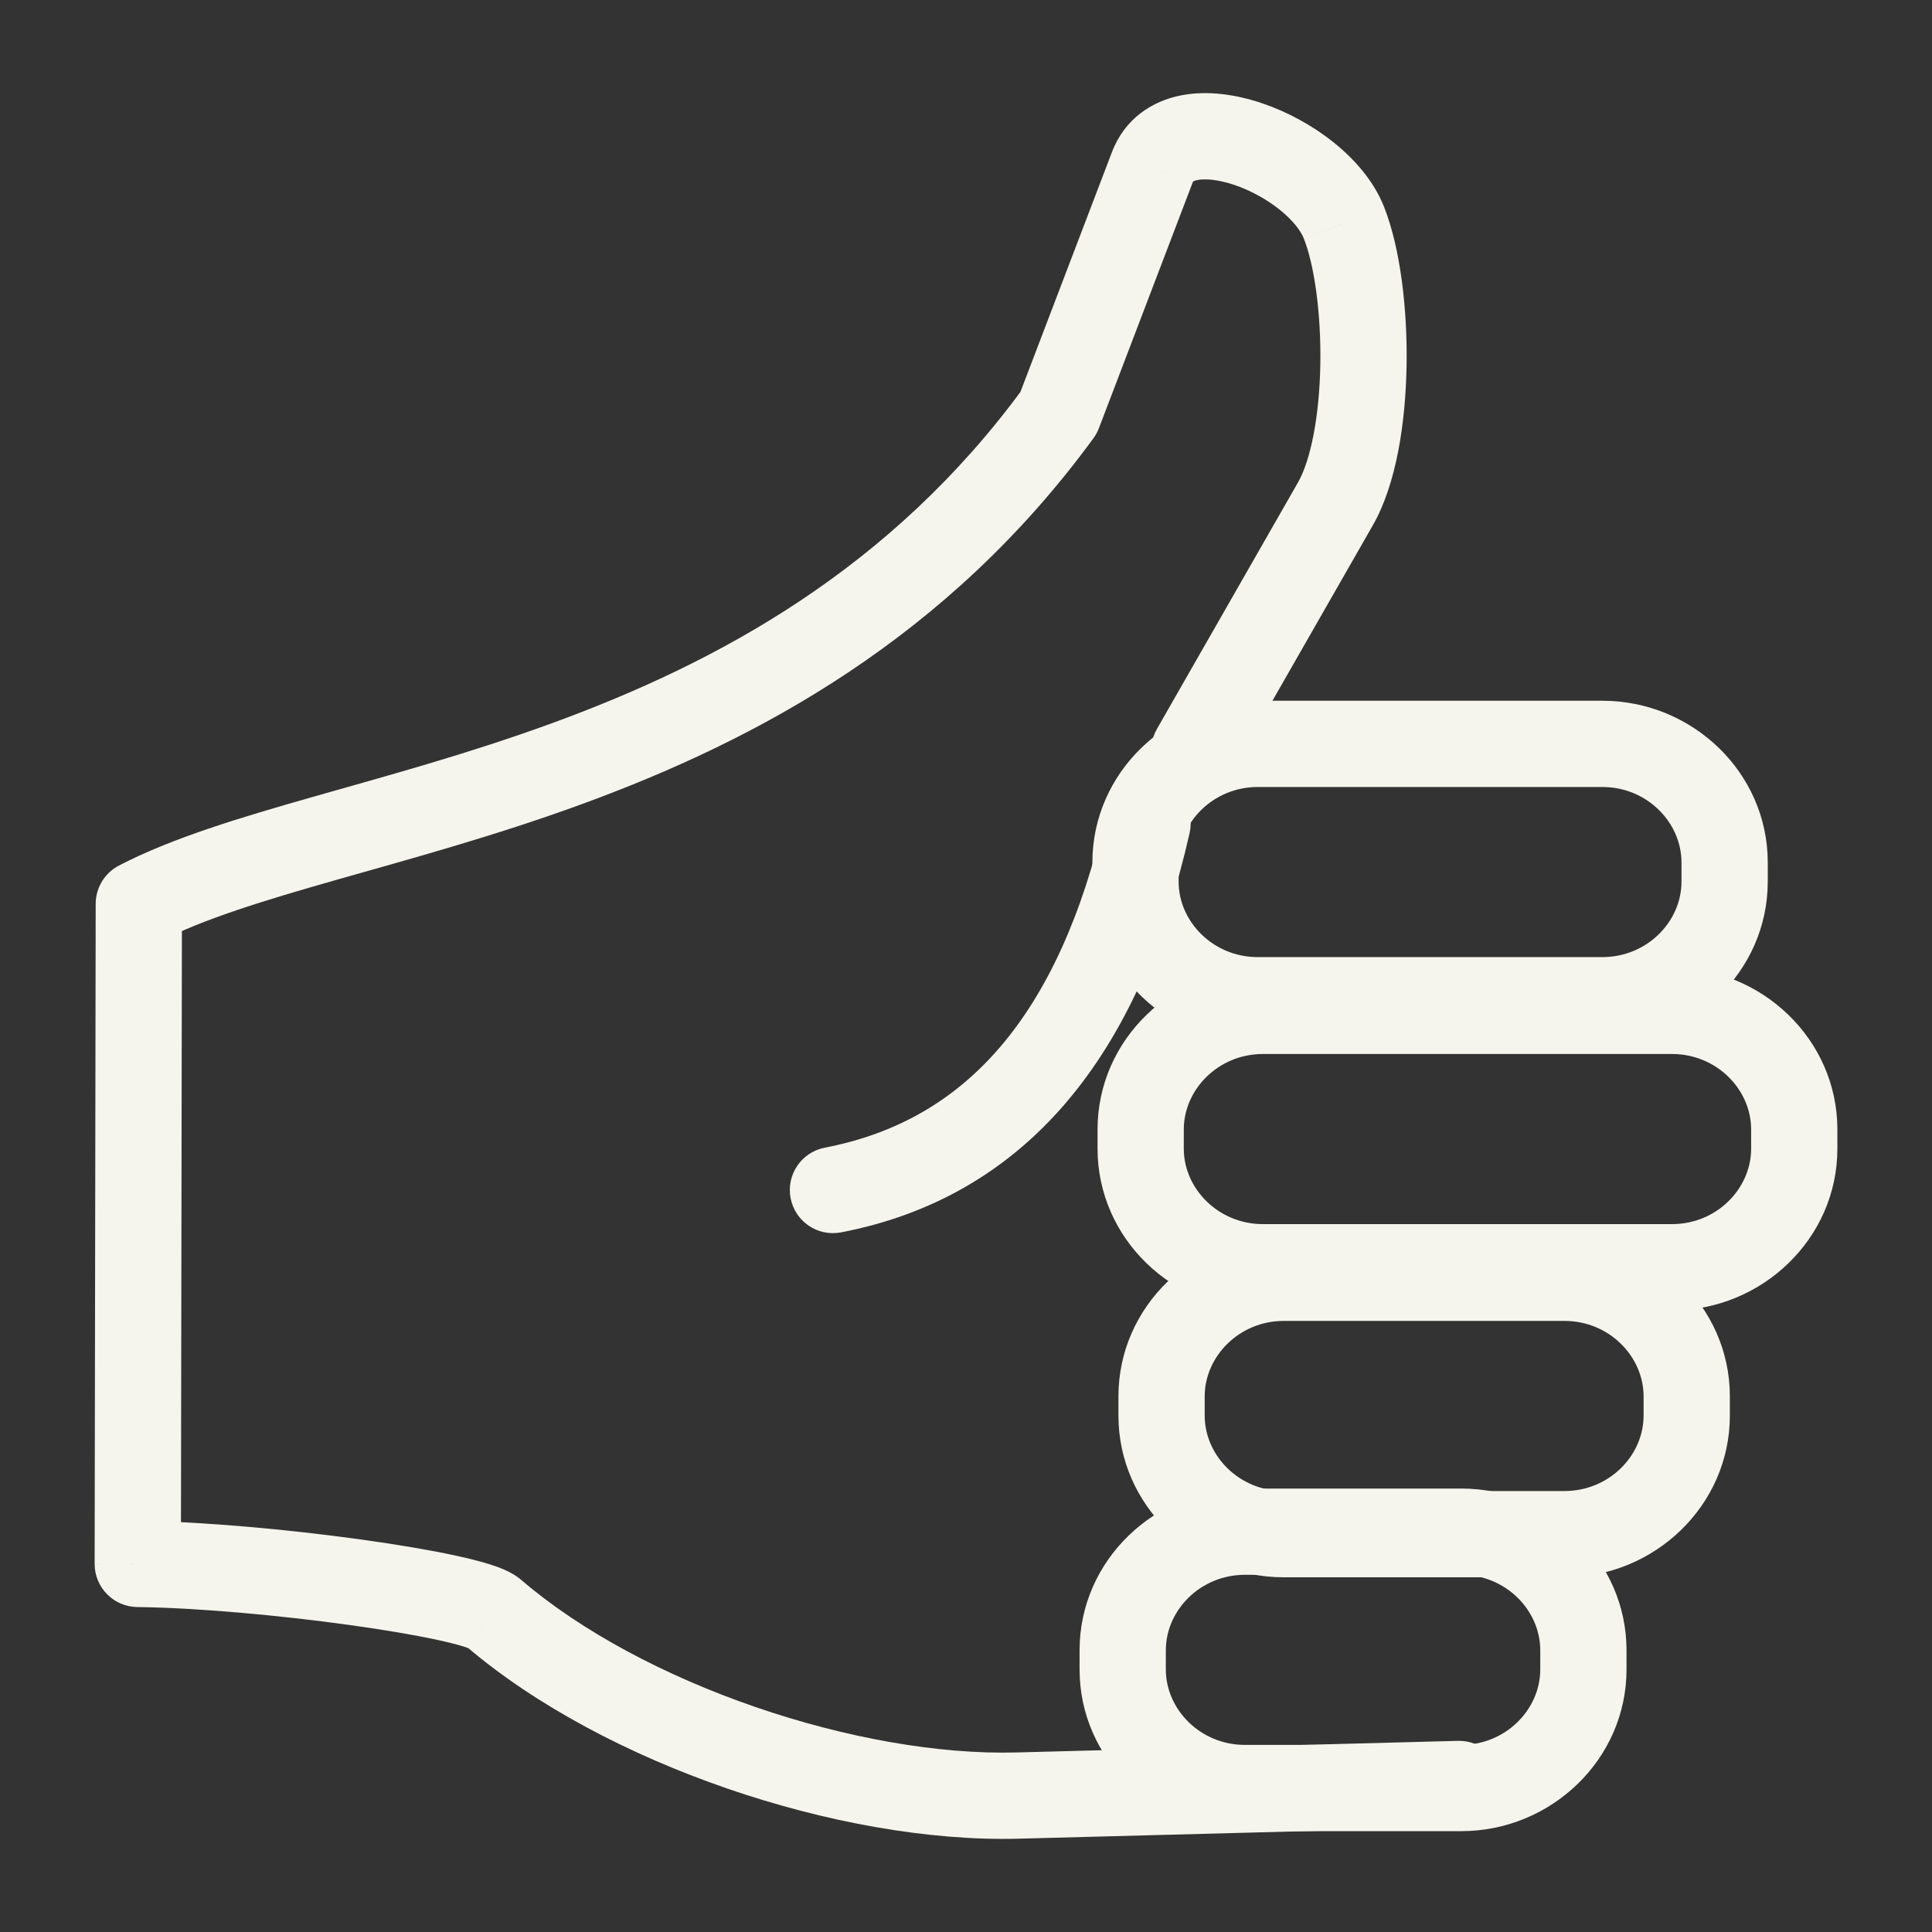
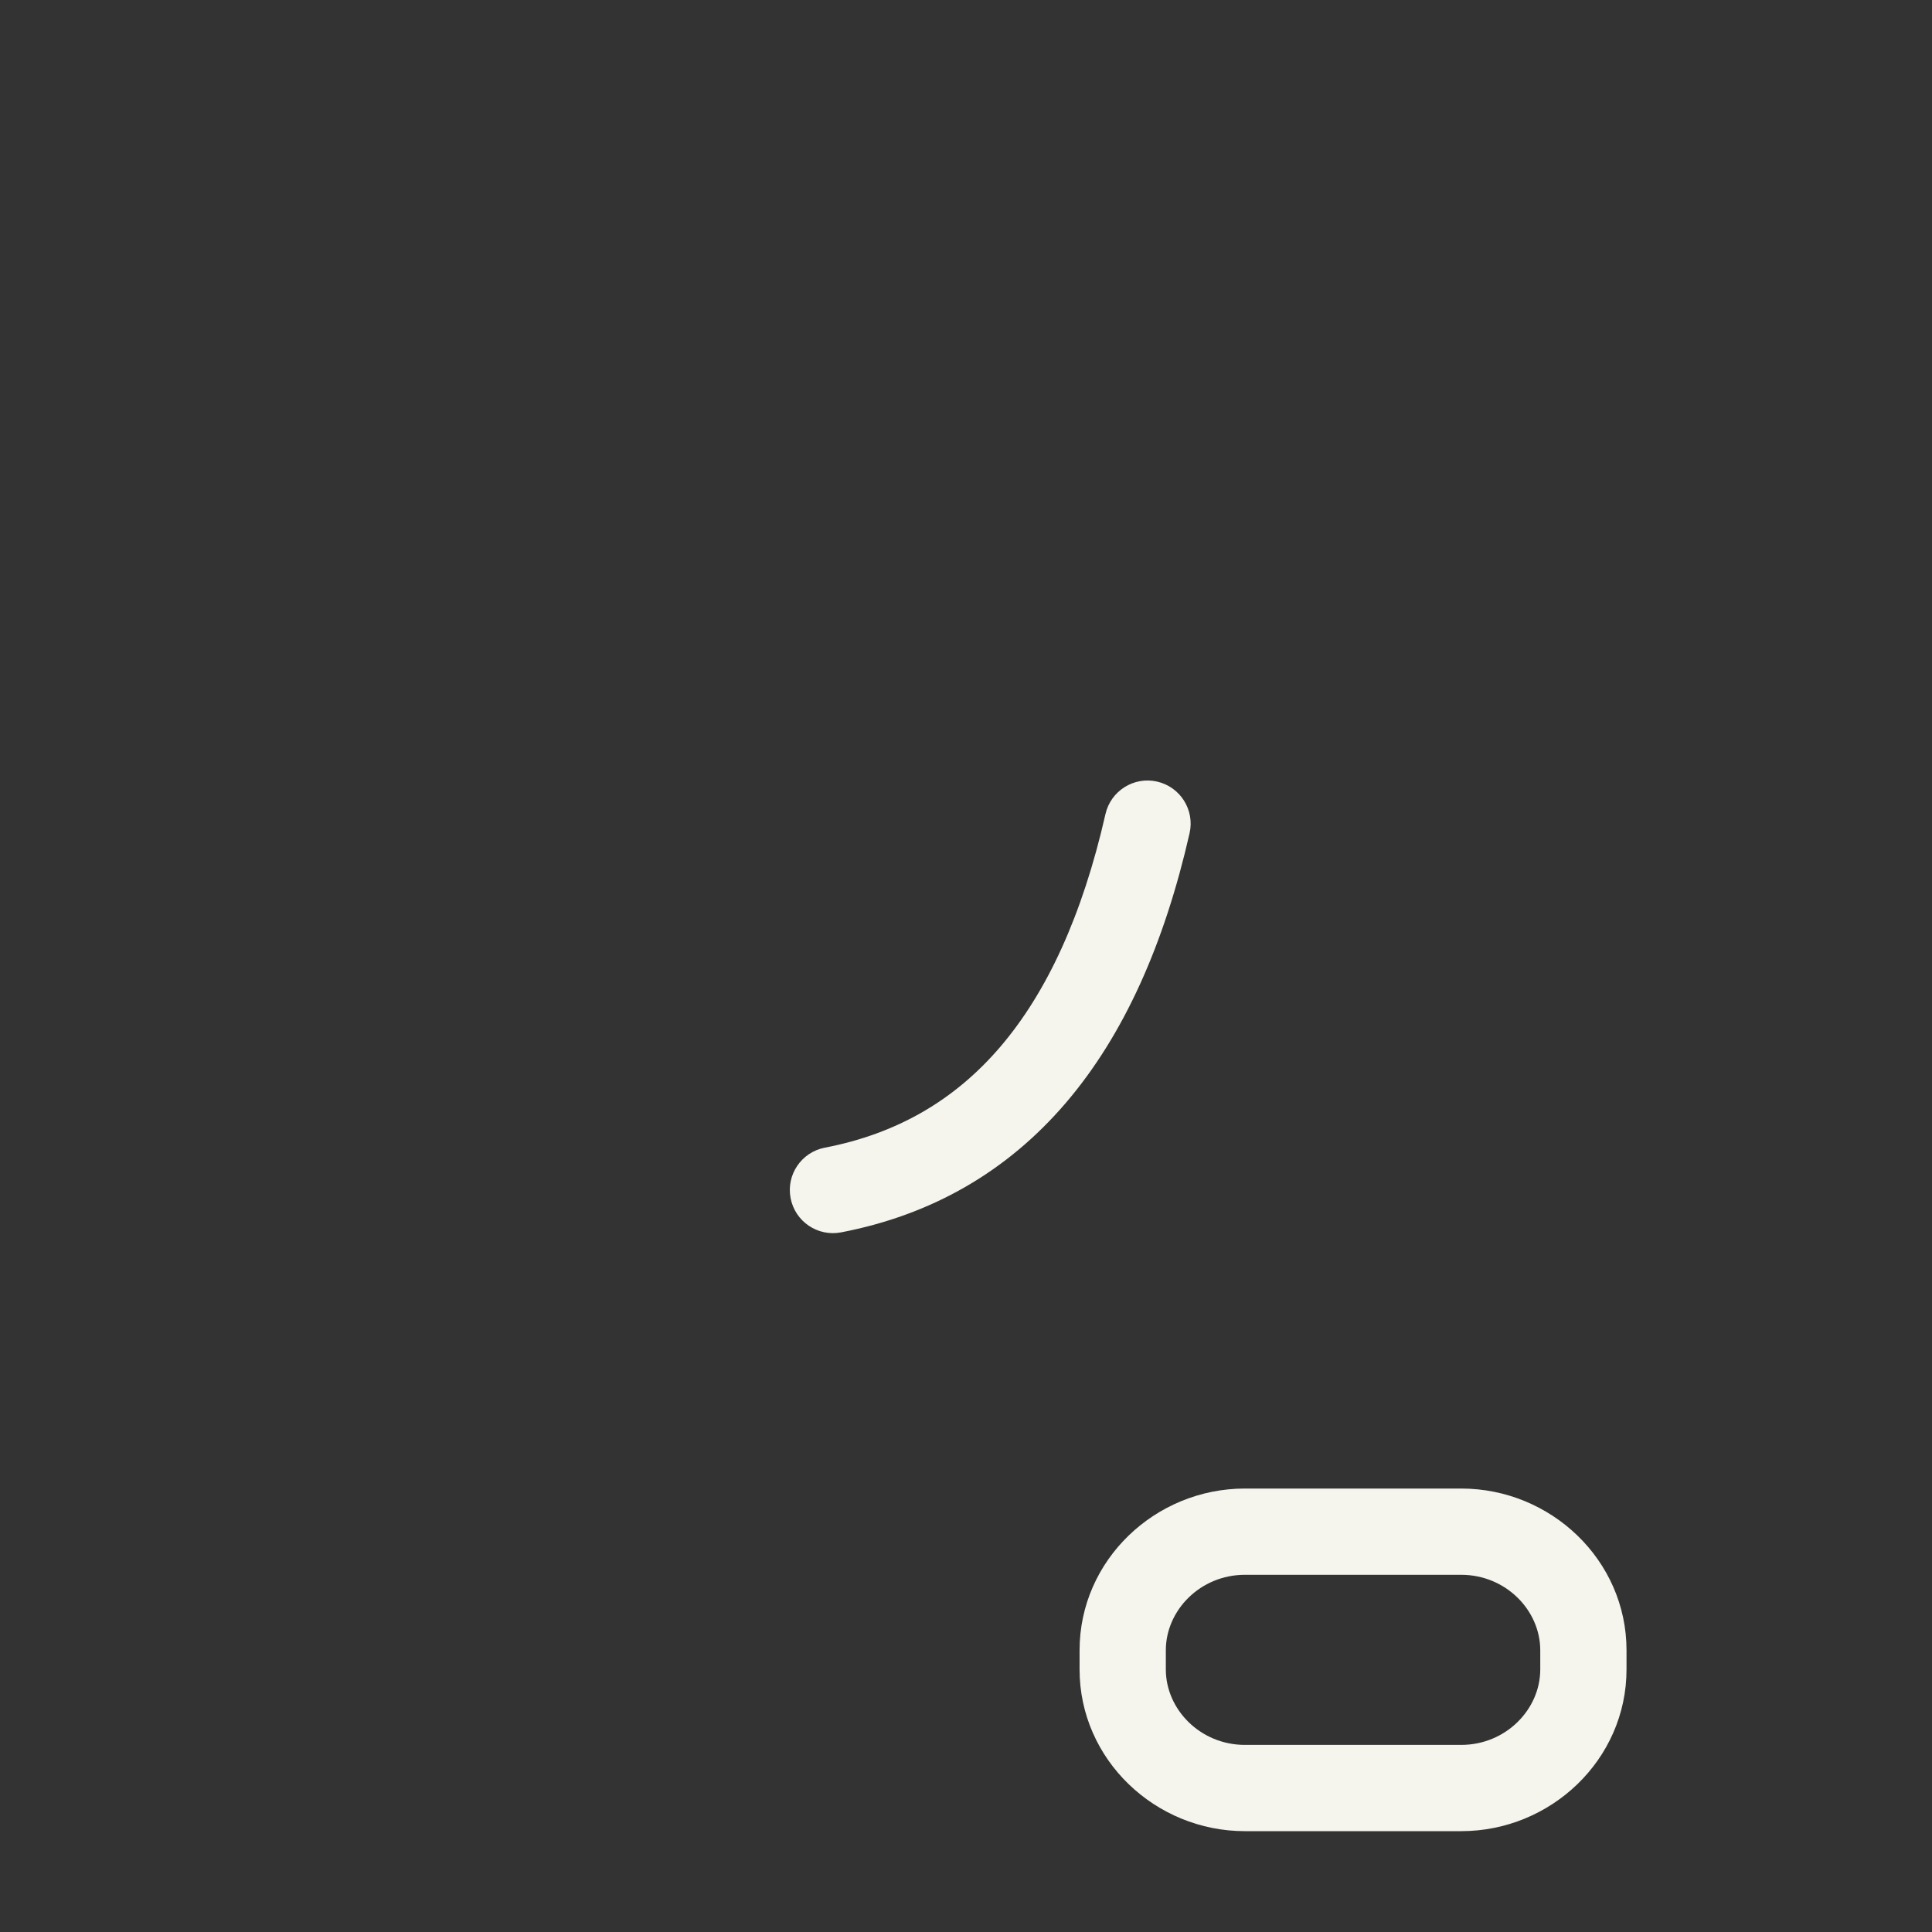
<svg xmlns="http://www.w3.org/2000/svg" xml:space="preserve" width="11.853mm" height="11.853mm" version="1.1" style="shape-rendering:geometricPrecision; text-rendering:geometricPrecision; image-rendering:optimizeQuality; fill-rule:evenodd; clip-rule:evenodd" viewBox="0 0 1185.32 1185.32">
  <rect x="0" y="0" width="1185.32" height="1185.32" fill="#333333" stroke="none" />
  <defs>
    <style type="text/css">
   
    .fil0 {fill:none}
    .fil1 {fill:#F5F5ED;fill-rule:nonzero}
   
  </style>
  </defs>
  <g id="Layer_x0020_1">
    <rect class="fil0" x="-0.02" y="-0" width="1185.33" height="1185.33" />
    <g id="_2058821746368">
-       <path class="fil1" d="M895.82 1120.95c14.61,-0.39 26.14,-12.54 25.75,-27.15 -0.38,-14.61 -12.53,-26.14 -27.14,-25.75l1.39 52.9zm-271.53 -19.33l-0.7 -26.45 -0.02 0 0.72 26.45zm-321.56 -112.08l-17.41 19.92 0.18 0.16 17.23 -20.08zm-218.2 -30.04l-26.46 -0.04c-0.02,14.51 11.64,26.32 26.14,26.5l0.32 -26.46zm0.64 -404.98l-12.22 -23.47c-8.74,4.55 -14.22,13.58 -14.24,23.43l26.46 0.04zm564.32 -301.26l21.36 15.62c1.39,-1.9 2.52,-3.98 3.36,-6.18l-24.72 -9.44zm57.42 -150.47l24.72 9.43 0.02 -0.06 -24.74 -9.37zm117.72 34.06l-24.66 9.59 0.02 0.07 24.64 -9.66zm-5.43 172.45l-22.93 -13.2 -0.03 0.07 22.96 13.13zm-109.41 137.96c-7.26,12.68 -2.86,28.85 9.82,36.1 12.68,7.26 28.85,2.86 36.11,-9.82l-45.93 -26.28zm184.64 620.79l-270.84 7.12 1.39 52.9 270.84 -7.12 -1.39 -52.9zm-270.86 7.12c-47.64,1.29 -104.88,-8.86 -160.18,-27.9 -55.32,-19.06 -106.74,-46.34 -143.43,-77.81l-34.46 40.16c43.07,36.95 100.9,67.1 160.66,87.68 59.79,20.59 123.45,32.26 178.84,30.77l-1.43 -52.9zm-303.43 -105.56c-3.76,-3.28 -7.83,-5.28 -10.32,-6.39 -2.87,-1.29 -5.95,-2.39 -8.96,-3.35 -6.02,-1.91 -13.3,-3.74 -21.24,-5.46 -15.96,-3.45 -36.37,-6.88 -58.44,-9.93 -44.05,-6.09 -96.58,-10.95 -136.33,-11.43l-0.64 52.91c36.81,0.45 87,5.03 129.72,10.94 21.32,2.94 40.3,6.16 54.49,9.23 7.14,1.55 12.61,2.96 16.38,4.16 1.89,0.61 2.96,1.03 3.42,1.23 0.84,0.38 -0.74,-0.17 -2.9,-2.06l34.82 -39.85zm-209.15 -10.07l0.64 -404.98 -52.92 -0.08 -0.64 404.98 52.92 0.08zm-13.61 -381.55c26.96,-14.02 63.74,-25.28 109.31,-38.26 44.68,-12.71 96.57,-26.76 150.1,-46.31 107.54,-39.28 224.19,-101.58 314.06,-224.54l-42.72 -31.23c-81.43,111.42 -187.45,168.79 -289.5,206.06 -51.26,18.73 -100.89,32.17 -146.42,45.13 -44.62,12.7 -86.71,25.28 -119.26,42.21l24.43 46.94zm576.83 -315.29l57.42 -150.48 -49.44 -18.86 -57.42 150.47 49.44 18.87zm57.44 -150.54c0.16,-0.4 -0.13,-1.08 3.15,-1.72 4.47,-0.87 12.27,-0.42 22.41,2.99 9.8,3.3 19.76,8.71 27.87,15.2 8.35,6.68 13.07,13.14 14.89,17.81l49.31 -19.19c-6.31,-16.22 -18.38,-29.73 -31.14,-39.94 -12.99,-10.4 -28.45,-18.78 -44.05,-24.03 -15.27,-5.14 -32.85,-8 -49.4,-4.78 -17.74,3.45 -34.7,14.26 -42.52,34.92l49.48 18.74zm68.34 34.35c6.36,16.2 10.59,45.59 10.06,76.93 -0.54,31.88 -5.91,59.01 -13.77,72.66l45.85 26.41c14.79,-25.67 20.26,-64.03 20.83,-98.17 0.59,-34.69 -3.79,-71.86 -13.7,-97.15l-49.27 19.32zm-3.75 149.66l-86.45 151.09 45.93 26.28 86.45 -151.1 -45.93 -26.27z" />
-       <path class="fil1" d="M1031.63 529.14l0 11.76 52.92 0 0 -11.76 -52.92 0zm0 11.76c0,24.59 -21.22,46.3 -48.51,46.3l0 52.92c55.02,0 101.43,-43.92 101.43,-99.22l-52.92 0zm-48.51 46.3l-211.5 0 0 52.92 211.5 0 0 -52.92zm-211.5 0c-27.29,0 -48.51,-21.71 -48.51,-46.3l-52.91 0c0,55.3 46.41,99.22 101.42,99.22l0 -52.92zm-48.51 -46.3l0 -11.76 -52.91 0 0 11.76 52.91 0zm0 -11.76c0,-24.59 21.22,-46.3 48.51,-46.3l0 -52.92c-55.01,0 -101.42,43.92 -101.42,99.22l52.91 0zm48.51 -46.3l211.5 0 0 -52.92 -211.5 0 0 52.92zm211.5 0c27.29,0 48.51,21.71 48.51,46.3l52.92 0c0,-55.3 -46.41,-99.22 -101.43,-99.22l0 52.92z" />
-       <path class="fil1" d="M1074.36 692.95l0 11.77 52.91 0 0 -11.77 -52.91 0zm0 11.77c0,24.59 -21.22,46.3 -48.51,46.3l0 52.92c55.01,0 101.42,-43.93 101.42,-99.22l-52.91 0zm-48.51 46.3l-251.06 0 0 52.92 251.06 0 0 -52.92zm-251.06 0c-27.29,0 -48.51,-21.71 -48.51,-46.3l-52.91 0c0,55.29 46.41,99.22 101.42,99.22l0 -52.92zm-48.51 -46.3l0 -11.77 -52.91 0 0 11.77 52.91 0zm0 -11.77c0,-24.59 21.22,-46.3 48.51,-46.3l0 -52.92c-55.01,0 -101.42,43.93 -101.42,99.22l52.91 0zm48.51 -46.3l251.06 0 0 -52.92 -251.06 0 0 52.92zm251.06 0c27.29,0 48.51,21.71 48.51,46.3l52.91 0c0,-55.29 -46.41,-99.22 -101.42,-99.22l0 52.92z" />
-       <path class="fil1" d="M1008.38 856.71l0 11.77 52.92 0 0 -11.77 -52.92 0zm0 11.77c0,24.59 -21.22,46.3 -48.51,46.3l0 52.92c55.01,0 101.43,-43.93 101.43,-99.22l-52.92 0zm-48.51 46.3l-172.26 0 0 52.92 172.26 0 0 -52.92zm-172.26 0c-27.29,0 -48.51,-21.71 -48.51,-46.3l-52.92 0c0,55.29 46.41,99.22 101.43,99.22l0 -52.92zm-48.51 -46.3l0 -11.77 -52.92 0 0 11.77 52.92 0zm0 -11.77c0,-24.58 21.22,-46.3 48.51,-46.3l0 -52.91c-55.02,0 -101.43,43.92 -101.43,99.21l52.92 0zm48.51 -46.3l172.26 0 0 -52.91 -172.26 0 0 52.91zm172.26 0c27.29,0 48.51,21.72 48.51,46.3l52.92 0c0,-55.29 -46.42,-99.21 -101.43,-99.21l0 52.91z" />
      <path class="fil1" d="M944.98 1012.47l0 11.76 52.92 0 0 -11.76 -52.92 0zm0 11.76c0,24.59 -21.22,46.3 -48.51,46.3l0 52.92c55.02,0 101.43,-43.92 101.43,-99.22l-52.92 0zm-48.51 46.3l-132.7 0 0 52.92 132.7 0 0 -52.92zm-132.7 0c-27.29,0 -48.51,-21.71 -48.51,-46.3l-52.92 0c0,55.3 46.41,99.22 101.43,99.22l0 -52.92zm-48.51 -46.3l0 -11.76 -52.92 0 0 11.76 52.92 0zm0 -11.76c0,-24.59 21.22,-46.3 48.51,-46.3l0 -52.92c-55.02,0 -101.43,43.92 -101.43,99.22l52.92 0zm48.51 -46.3l132.7 0 0 -52.92 -132.7 0 0 52.92zm132.7 0c27.29,0 48.51,21.71 48.51,46.3l52.92 0c0,-55.3 -46.41,-99.22 -101.43,-99.22l0 52.92z" />
-       <path class="fil1" d="M729.83 511.19c3.24,-14.25 -5.68,-28.43 -19.93,-31.67 -14.24,-3.25 -28.42,5.68 -31.67,19.92l51.6 11.75zm-223.79 192.93c-14.35,2.76 -23.75,16.62 -20.99,30.97 2.76,14.35 16.63,23.75 30.98,20.99l-9.99 -51.96zm172.19 -204.68c-14.21,62.48 -36.06,109.5 -64.49,142.76 -28.07,32.83 -63.52,53.42 -107.7,61.92l9.99 51.96c55.67,-10.7 101.88,-37.33 137.93,-79.5 35.69,-41.74 60.42,-97.51 75.87,-165.39l-51.6 -11.75z" />
+       <path class="fil1" d="M729.83 511.19c3.24,-14.25 -5.68,-28.43 -19.93,-31.67 -14.24,-3.25 -28.42,5.68 -31.67,19.92l51.6 11.75zm-223.79 192.93c-14.35,2.76 -23.75,16.62 -20.99,30.97 2.76,14.35 16.63,23.75 30.98,20.99l-9.99 -51.96zm172.19 -204.68c-14.21,62.48 -36.06,109.5 -64.49,142.76 -28.07,32.83 -63.52,53.42 -107.7,61.92l9.99 51.96c55.67,-10.7 101.88,-37.33 137.93,-79.5 35.69,-41.74 60.42,-97.51 75.87,-165.39l-51.6 -11.75" />
    </g>
  </g>
</svg>